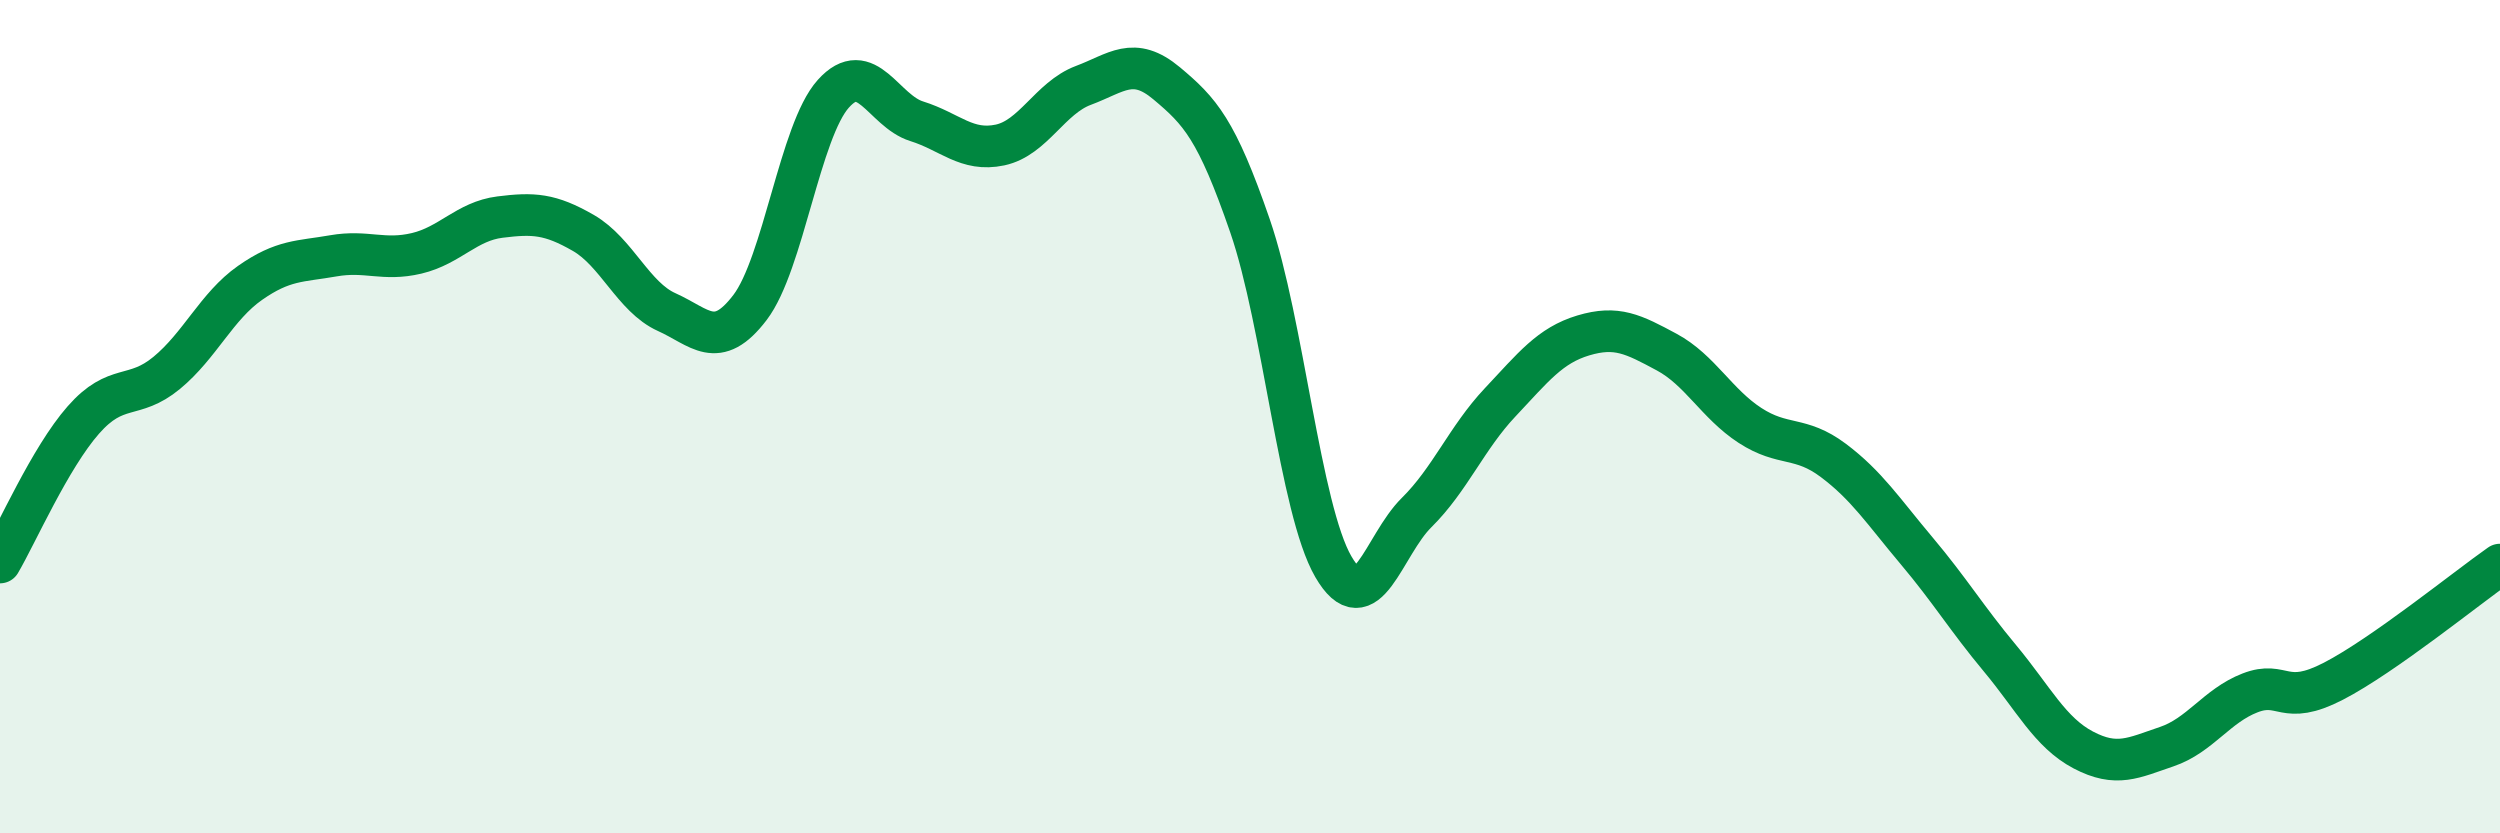
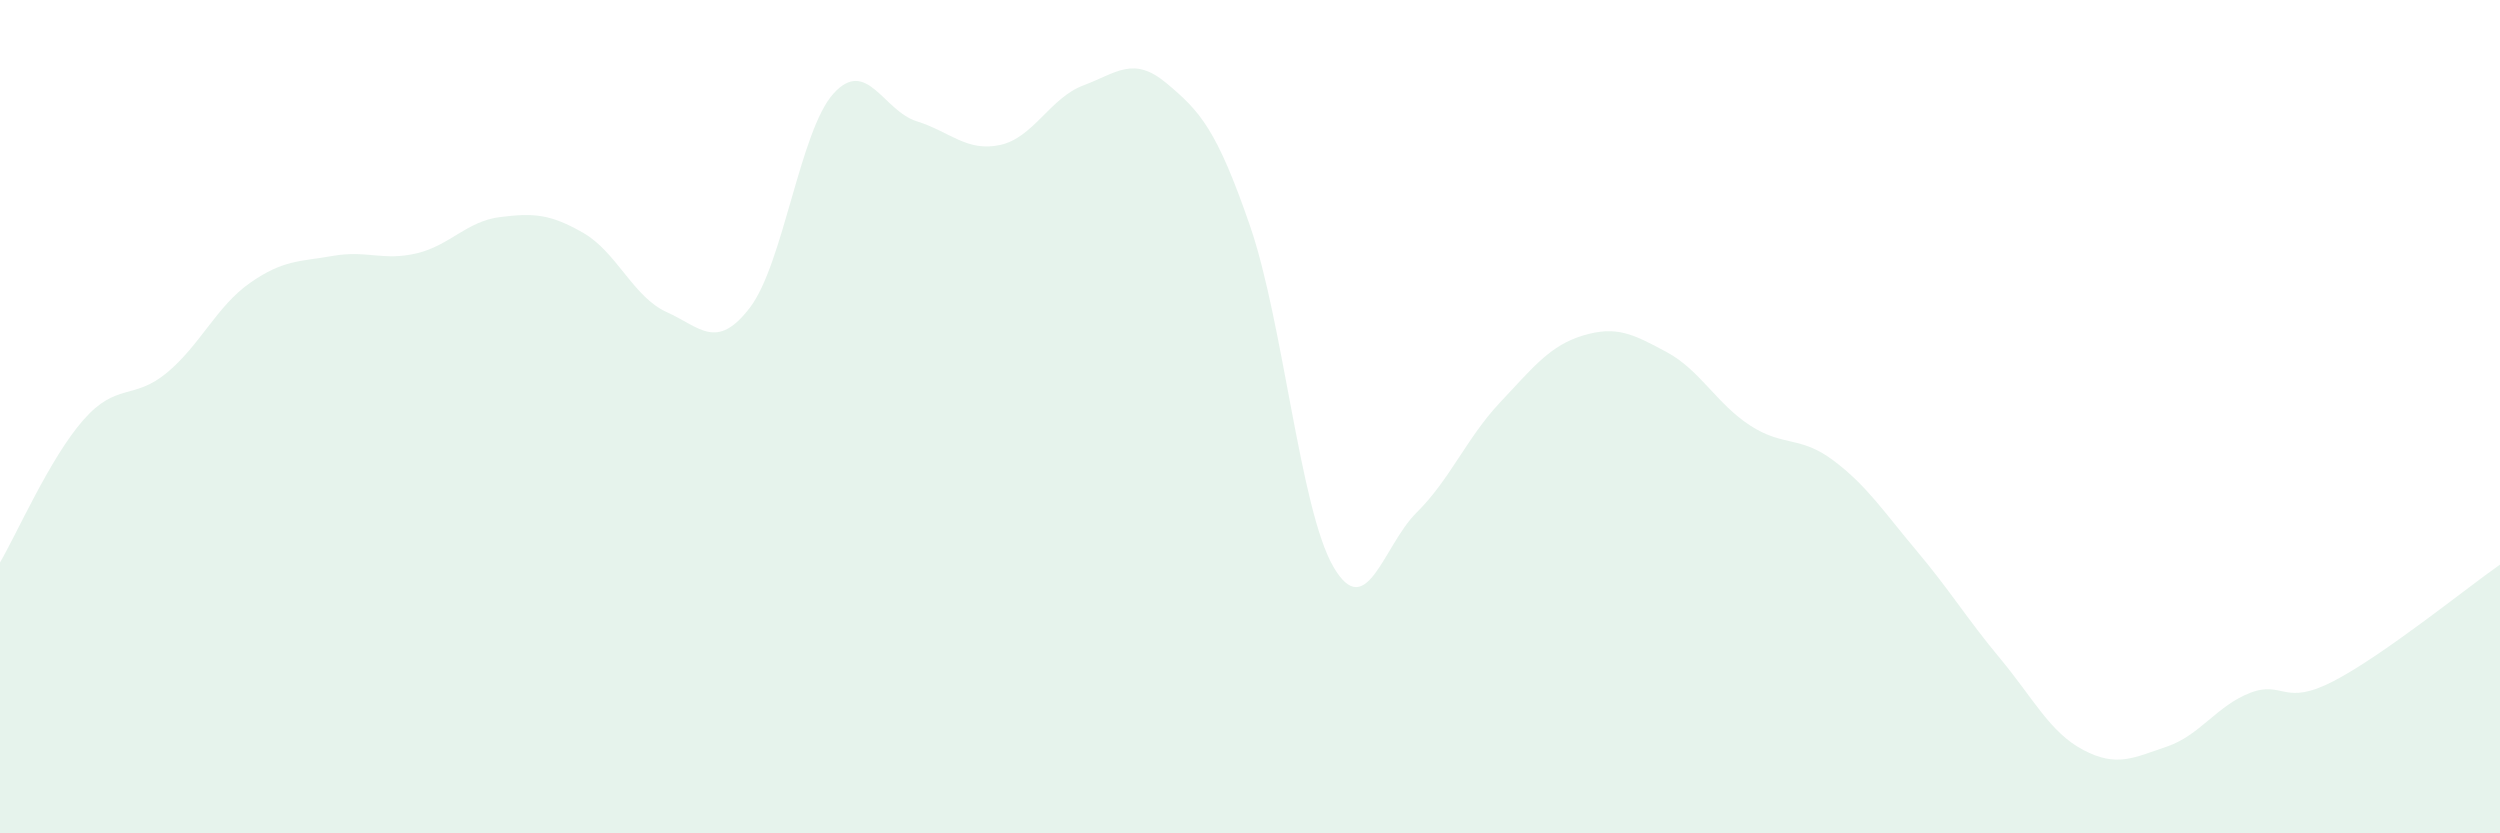
<svg xmlns="http://www.w3.org/2000/svg" width="60" height="20" viewBox="0 0 60 20">
  <path d="M 0,13.5 C 0.4,12.82 1.2,10.99 2,10.08 C 2.8,9.17 3.2,9.61 4,8.95 C 4.8,8.29 5.2,7.35 6,6.79 C 6.8,6.23 7.2,6.28 8,6.14 C 8.8,6 9.2,6.27 10,6.08 C 10.8,5.89 11.2,5.31 12,5.21 C 12.8,5.11 13.2,5.13 14,5.59 C 14.8,6.05 15.2,7.13 16,7.49 C 16.8,7.85 17.2,8.43 18,7.38 C 18.8,6.33 19.2,3.14 20,2.25 C 20.8,1.36 21.2,2.66 22,2.91 C 22.8,3.16 23.2,3.65 24,3.48 C 24.8,3.31 25.2,2.35 26,2.05 C 26.8,1.75 27.2,1.33 28,2 C 28.8,2.67 29.2,3.1 30,5.42 C 30.8,7.74 31.2,12.22 32,13.6 C 32.8,14.98 33.2,13.09 34,12.3 C 34.8,11.51 35.2,10.51 36,9.66 C 36.8,8.81 37.2,8.29 38,8.05 C 38.8,7.81 39.2,8.02 40,8.45 C 40.8,8.88 41.2,9.69 42,10.21 C 42.8,10.73 43.2,10.45 44,11.05 C 44.8,11.65 45.2,12.27 46,13.22 C 46.8,14.17 47.2,14.84 48,15.8 C 48.8,16.76 49.2,17.58 50,18 C 50.8,18.42 51.2,18.19 52,17.92 C 52.8,17.65 53.2,16.94 54,16.63 C 54.8,16.32 54.8,16.97 56,16.35 C 57.2,15.73 59.2,14.11 60,13.55L60 20L0 20Z" fill="#008740" opacity="0.1" stroke-linecap="round" stroke-linejoin="round" />
-   <path d="M 0,13.5 C 0.4,12.82 1.2,10.99 2,10.08 C 2.8,9.17 3.2,9.61 4,8.95 C 4.8,8.29 5.2,7.35 6,6.79 C 6.8,6.23 7.2,6.28 8,6.14 C 8.8,6 9.2,6.27 10,6.08 C 10.8,5.89 11.2,5.31 12,5.21 C 12.8,5.11 13.2,5.13 14,5.59 C 14.8,6.05 15.2,7.13 16,7.49 C 16.8,7.85 17.2,8.43 18,7.38 C 18.8,6.33 19.2,3.14 20,2.25 C 20.8,1.36 21.2,2.66 22,2.91 C 22.8,3.16 23.2,3.65 24,3.48 C 24.8,3.31 25.2,2.35 26,2.05 C 26.8,1.75 27.2,1.33 28,2 C 28.8,2.67 29.2,3.1 30,5.42 C 30.8,7.74 31.2,12.22 32,13.6 C 32.8,14.98 33.2,13.09 34,12.3 C 34.8,11.51 35.2,10.51 36,9.66 C 36.8,8.81 37.2,8.29 38,8.05 C 38.8,7.81 39.2,8.02 40,8.45 C 40.8,8.88 41.2,9.69 42,10.21 C 42.8,10.73 43.2,10.45 44,11.05 C 44.8,11.65 45.2,12.27 46,13.22 C 46.8,14.17 47.2,14.84 48,15.8 C 48.8,16.76 49.2,17.58 50,18 C 50.8,18.42 51.2,18.19 52,17.92 C 52.8,17.65 53.2,16.94 54,16.63 C 54.8,16.32 54.8,16.97 56,16.35 C 57.2,15.73 59.2,14.11 60,13.55" stroke="#008740" stroke-width="1" fill="none" stroke-linecap="round" stroke-linejoin="round" />
</svg>